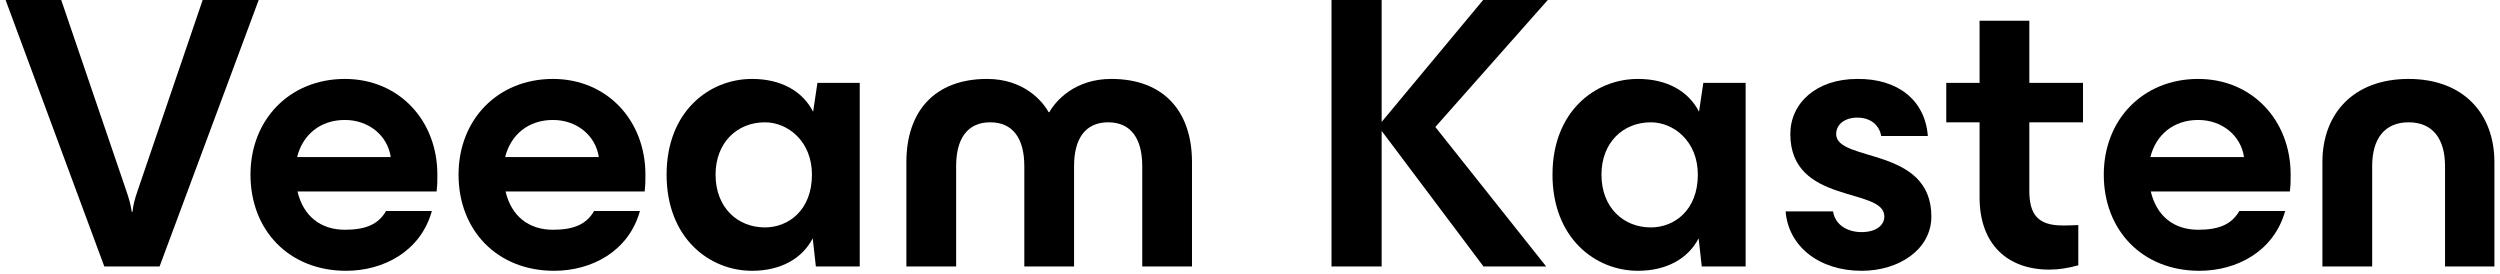
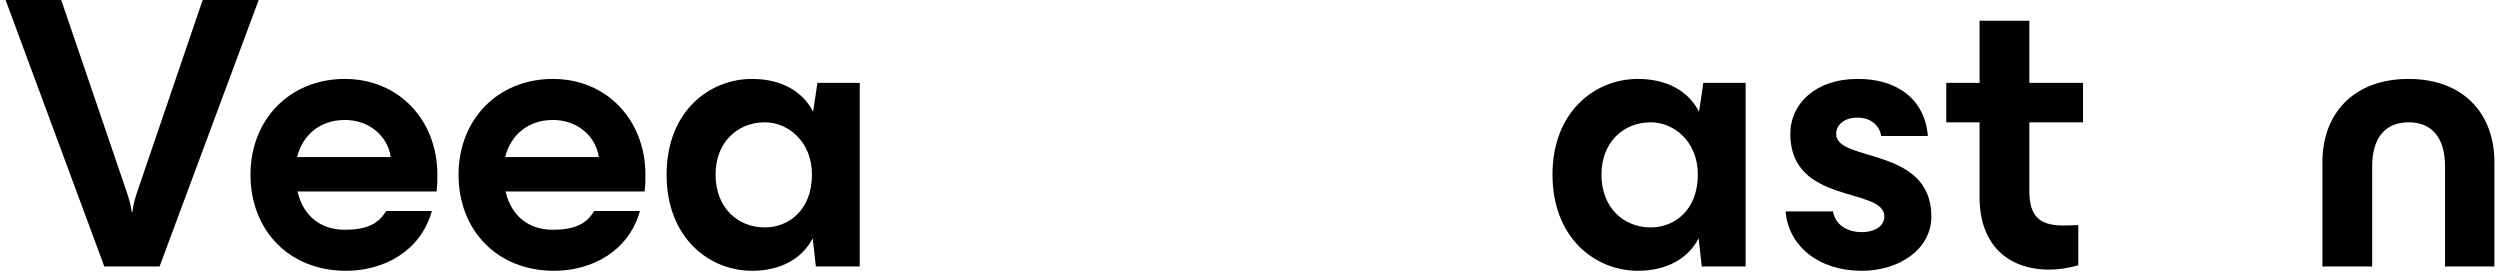
<svg xmlns="http://www.w3.org/2000/svg" width="374" height="41" viewBox="0 0 374 41" fill="none">
  <path d="M0.837 0H9.16L18.89 28.527C19.3 29.696 19.593 30.807 19.71 31.683H19.828C19.886 30.807 20.179 29.696 20.589 28.527L30.319 0H38.7L23.871 39.867H15.607L0.837 0Z" fill="black" />
  <path d="M37.472 26.13C37.472 17.888 43.334 11.808 51.597 11.808C59.627 11.808 65.43 17.946 65.43 26.13C65.43 27.182 65.43 27.591 65.312 28.644H44.506C45.385 32.385 48.023 34.372 51.597 34.372C54.822 34.372 56.638 33.496 57.752 31.566H64.609C62.909 37.646 57.342 40.51 51.774 40.51C43.216 40.51 37.472 34.431 37.472 26.13ZM58.455 23.5C57.986 20.284 55.173 17.946 51.597 17.946C47.905 17.946 45.268 20.168 44.447 23.5H58.455Z" fill="black" />
  <path d="M68.598 26.13C68.598 17.888 74.459 11.808 82.723 11.808C90.753 11.808 96.555 17.946 96.555 26.13C96.555 27.182 96.555 27.591 96.438 28.644H75.631C76.51 32.385 79.148 34.372 82.723 34.372C85.947 34.372 87.763 33.496 88.878 31.566H95.734C94.035 37.646 88.467 40.51 82.899 40.51C74.342 40.51 68.598 34.431 68.598 26.13ZM89.581 23.5C89.112 20.284 86.299 17.946 82.723 17.946C79.031 17.946 76.393 20.168 75.572 23.5H89.581Z" fill="black" />
  <path d="M99.722 26.13C99.722 16.66 106.111 11.808 112.5 11.808C116.837 11.808 120.06 13.62 121.643 16.718L122.287 12.393H128.617V39.867H122.053L121.584 35.658C120.002 38.698 116.778 40.51 112.5 40.51C106.111 40.51 99.722 35.6 99.722 26.13ZM114.434 34.022C117.95 34.022 121.467 31.45 121.467 26.13C121.467 21.102 117.833 18.297 114.434 18.297C110.272 18.297 107.049 21.336 107.049 26.13C107.049 31.04 110.331 34.022 114.434 34.022Z" fill="black" />
-   <path d="M147.668 11.808C153.119 11.808 155.933 15.082 156.87 16.777H156.988C157.926 15.082 160.797 11.808 166.248 11.808C174.102 11.808 178.322 16.66 178.322 24.259V39.867H170.879V24.844C170.879 20.811 169.237 18.297 165.779 18.297C162.321 18.297 160.68 20.811 160.68 24.844V39.867H153.237V24.844C153.237 20.811 151.596 18.297 148.137 18.297C144.68 18.297 143.039 20.811 143.039 24.844V39.867H135.595V24.259C135.595 16.66 139.815 11.808 147.668 11.808Z" fill="black" />
-   <path d="M206.696 19.583V39.867H199.194V0H206.696V18.238L221.876 0H231.547L214.726 18.998L231.312 39.867H221.935L206.696 19.583Z" fill="black" />
  <path d="M232.253 26.13C232.253 16.66 238.642 11.808 245.031 11.808C249.367 11.808 252.59 13.62 254.174 16.718L254.818 12.393H261.148V39.867H254.584L254.115 35.658C252.533 38.698 249.308 40.51 245.031 40.51C238.642 40.51 232.253 35.6 232.253 26.13ZM246.964 34.022C250.48 34.022 253.997 31.45 253.997 26.13C253.997 21.102 250.364 18.297 246.964 18.297C242.803 18.297 239.58 21.336 239.58 26.13C239.58 31.04 242.862 34.022 246.964 34.022Z" fill="black" />
  <path d="M267.129 31.625H274.221C274.573 33.73 276.448 34.723 278.5 34.723C280.609 34.723 281.899 33.73 281.899 32.385C281.899 27.942 267.832 30.69 267.832 20.051C267.832 15.491 271.642 11.808 277.855 11.808C283.892 11.75 287.995 14.965 288.405 20.343H281.43C281.137 18.706 279.847 17.596 277.855 17.596C275.921 17.596 274.69 18.648 274.69 20.051C274.69 24.318 288.932 21.863 288.932 32.385C288.932 37.295 284.126 40.511 278.5 40.511C272.111 40.511 267.54 36.828 267.129 31.625Z" fill="black" />
  <path d="M296.144 29.52V18.297H291.162V12.393H296.144V3.098H303.587V12.393H311.617V18.297H303.587V28.527C303.587 32.092 304.877 33.73 308.569 33.73C308.921 33.73 309.8 33.73 310.914 33.671V39.692C309.39 40.101 308.042 40.335 306.576 40.335C300.364 40.335 296.144 36.594 296.144 29.52Z" fill="black" />
-   <path d="M314.725 26.13C314.725 17.888 320.586 11.808 328.85 11.808C336.879 11.808 342.682 17.946 342.682 26.13C342.682 27.182 342.682 27.591 342.564 28.644H321.758C322.637 32.385 325.275 34.372 328.85 34.372C332.074 34.372 333.89 33.496 335.004 31.566H341.861C340.161 37.646 334.594 40.51 329.026 40.51C320.468 40.51 314.725 34.431 314.725 26.13ZM335.707 23.5C335.238 20.284 332.425 17.946 328.85 17.946C325.157 17.946 322.52 20.168 321.699 23.5H335.707Z" fill="black" />
  <path d="M360.326 11.808C368.533 11.808 373.163 17.011 373.163 24.259V39.867H365.777V24.844C365.777 20.811 363.961 18.297 360.326 18.297C356.693 18.297 354.877 20.811 354.877 24.844V39.867H347.432V24.259C347.432 17.011 352.063 11.808 360.326 11.808Z" fill="black" />
</svg>